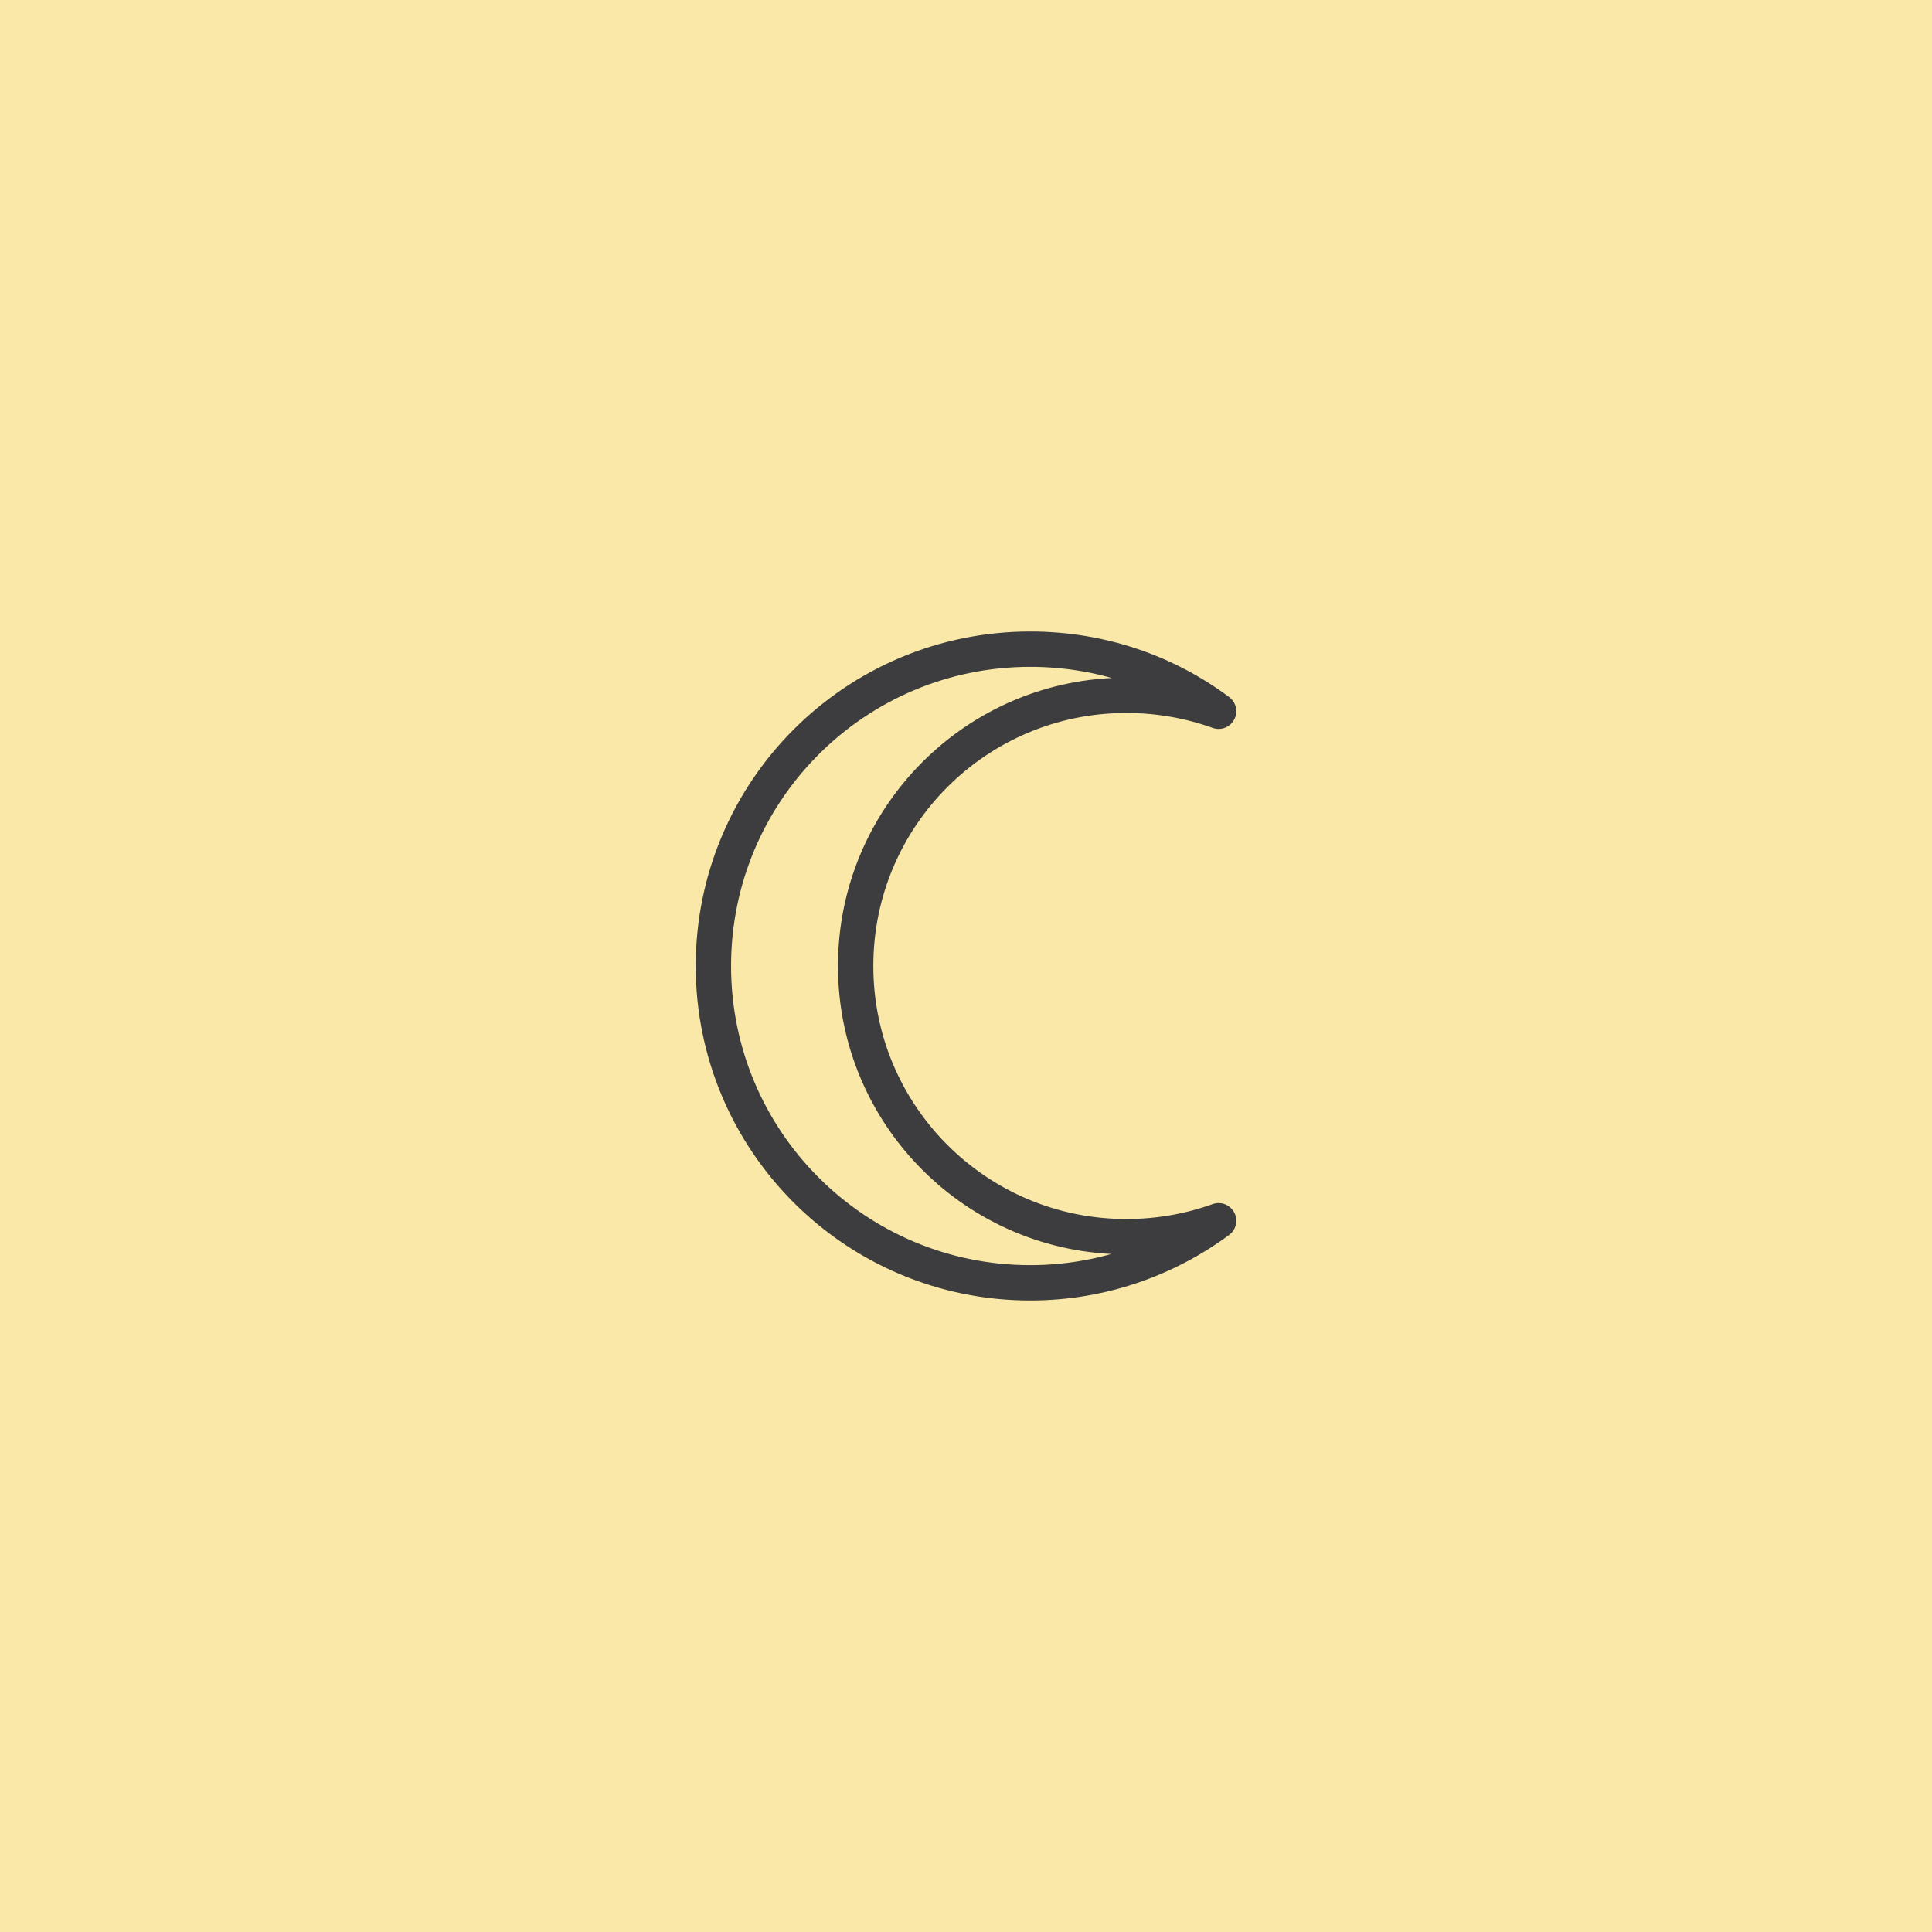
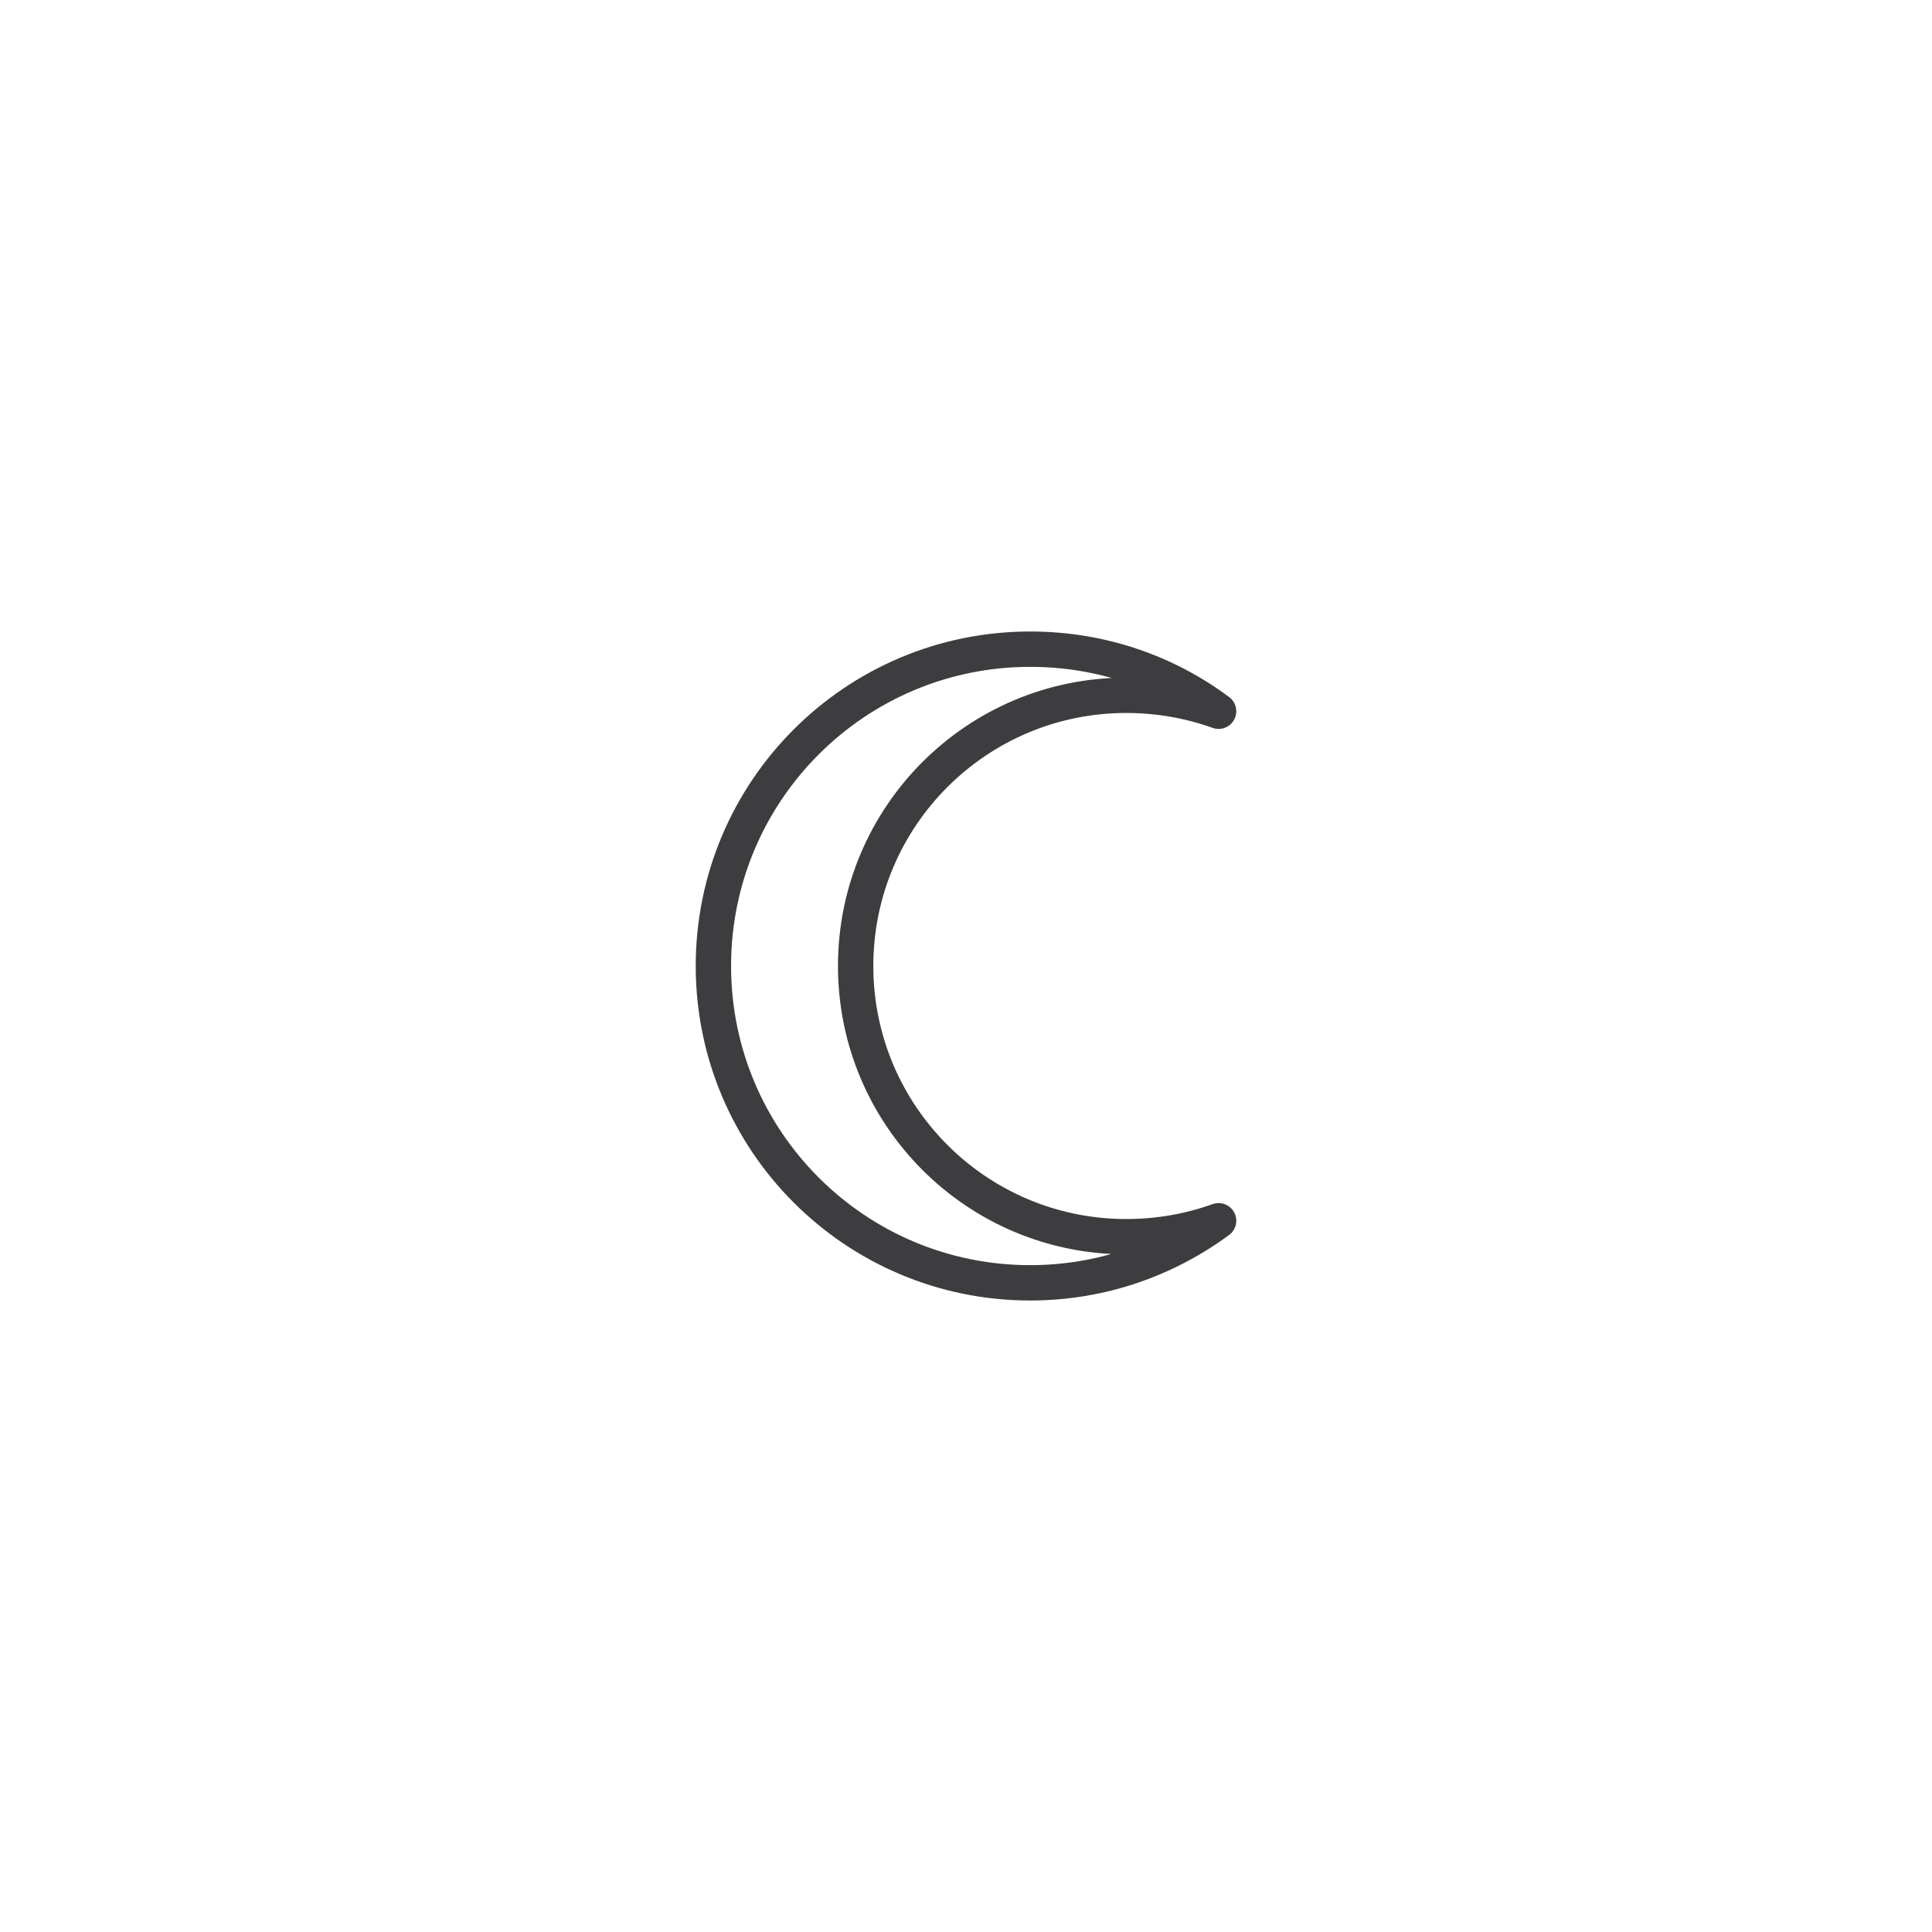
<svg xmlns="http://www.w3.org/2000/svg" id="_レイヤー_2" viewBox="0 0 44.82 44.82">
  <defs>
    <style>.cls-1{fill:#f9e8a7;stroke-width:0px;}.cls-2{fill:none;stroke:#3d3d3f;stroke-linecap:round;stroke-linejoin:round;stroke-width:.82px;}</style>
  </defs>
  <g id="_レイヤー_1-2">
-     <rect class="cls-1" width="44.82" height="44.82" />
-     <path class="cls-2" d="M26.13,28.69c-3.47,0-6.28-2.81-6.28-6.28s2.81-6.28,6.28-6.28c.75,0,1.47.13,2.14.37-1.22-.91-2.73-1.44-4.37-1.44-4.06,0-7.35,3.29-7.35,7.35s3.29,7.35,7.35,7.35c1.64,0,3.15-.54,4.37-1.44-.67.24-1.39.37-2.14.37Z" />
+     <path class="cls-2" d="M26.13,28.69c-3.47,0-6.28-2.81-6.28-6.28s2.81-6.28,6.28-6.28c.75,0,1.47.13,2.14.37-1.22-.91-2.73-1.44-4.37-1.44-4.06,0-7.35,3.29-7.35,7.35s3.29,7.35,7.35,7.35c1.64,0,3.15-.54,4.37-1.44-.67.24-1.39.37-2.14.37" />
  </g>
</svg>